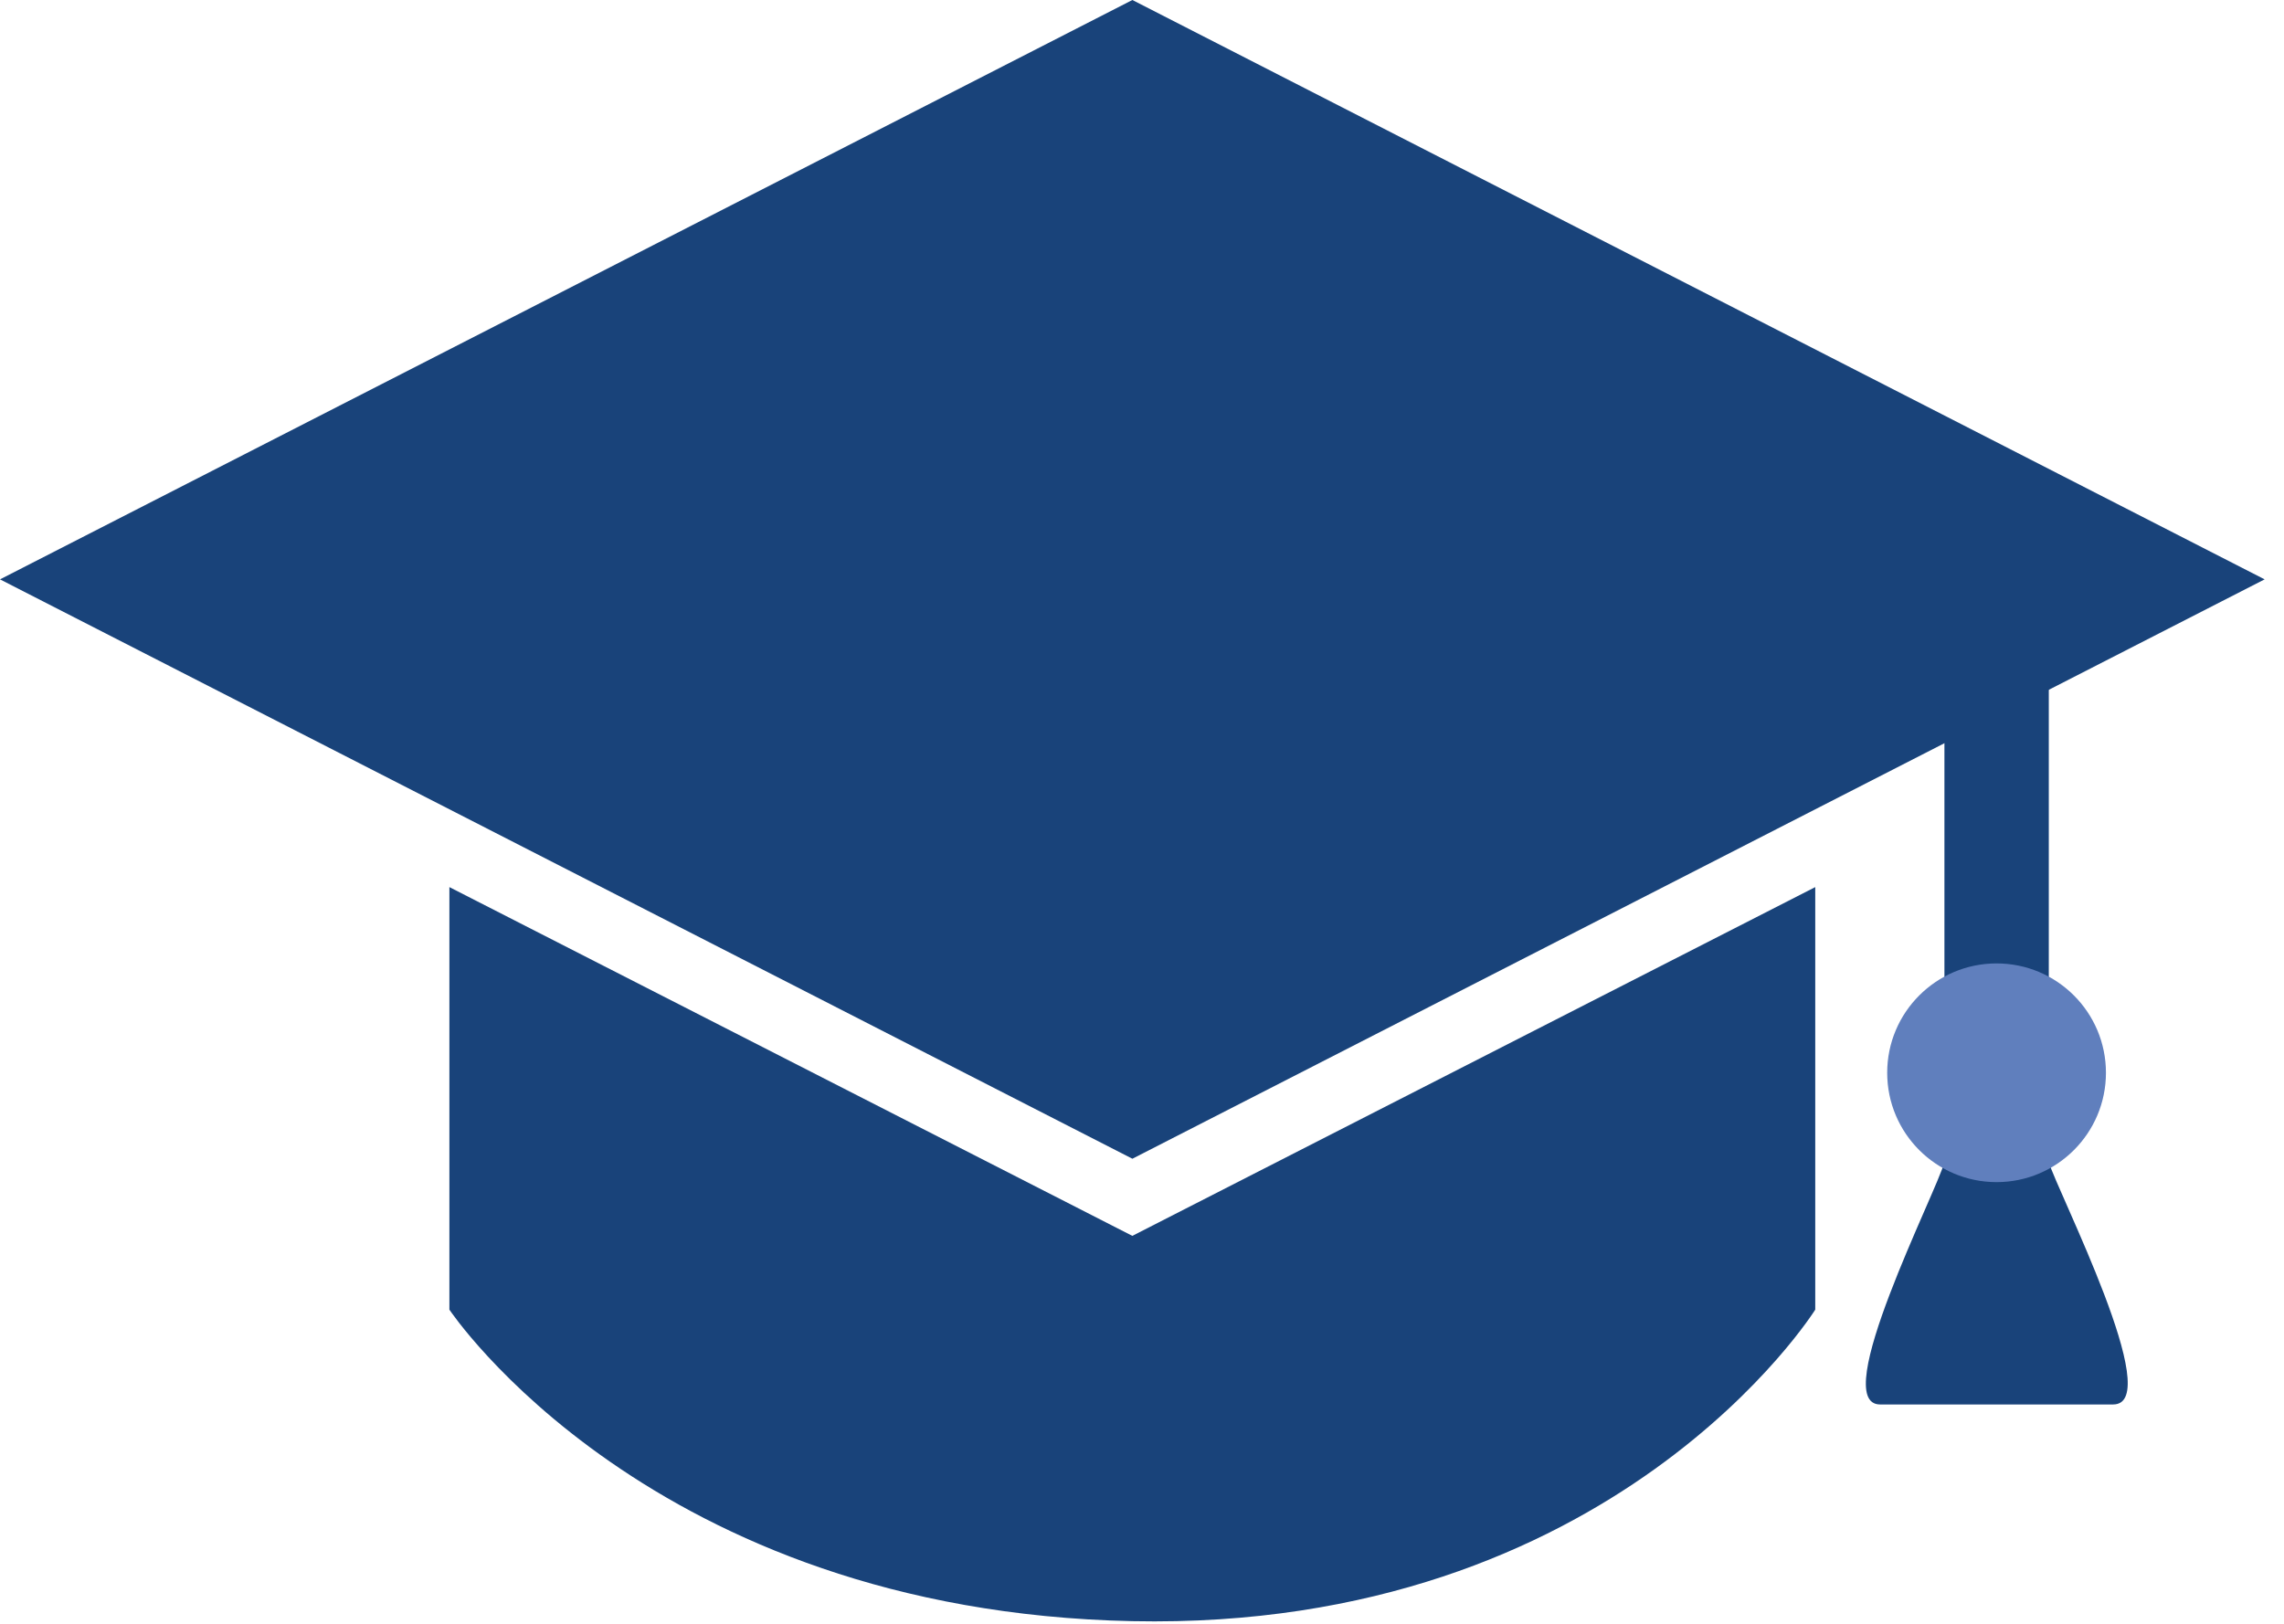
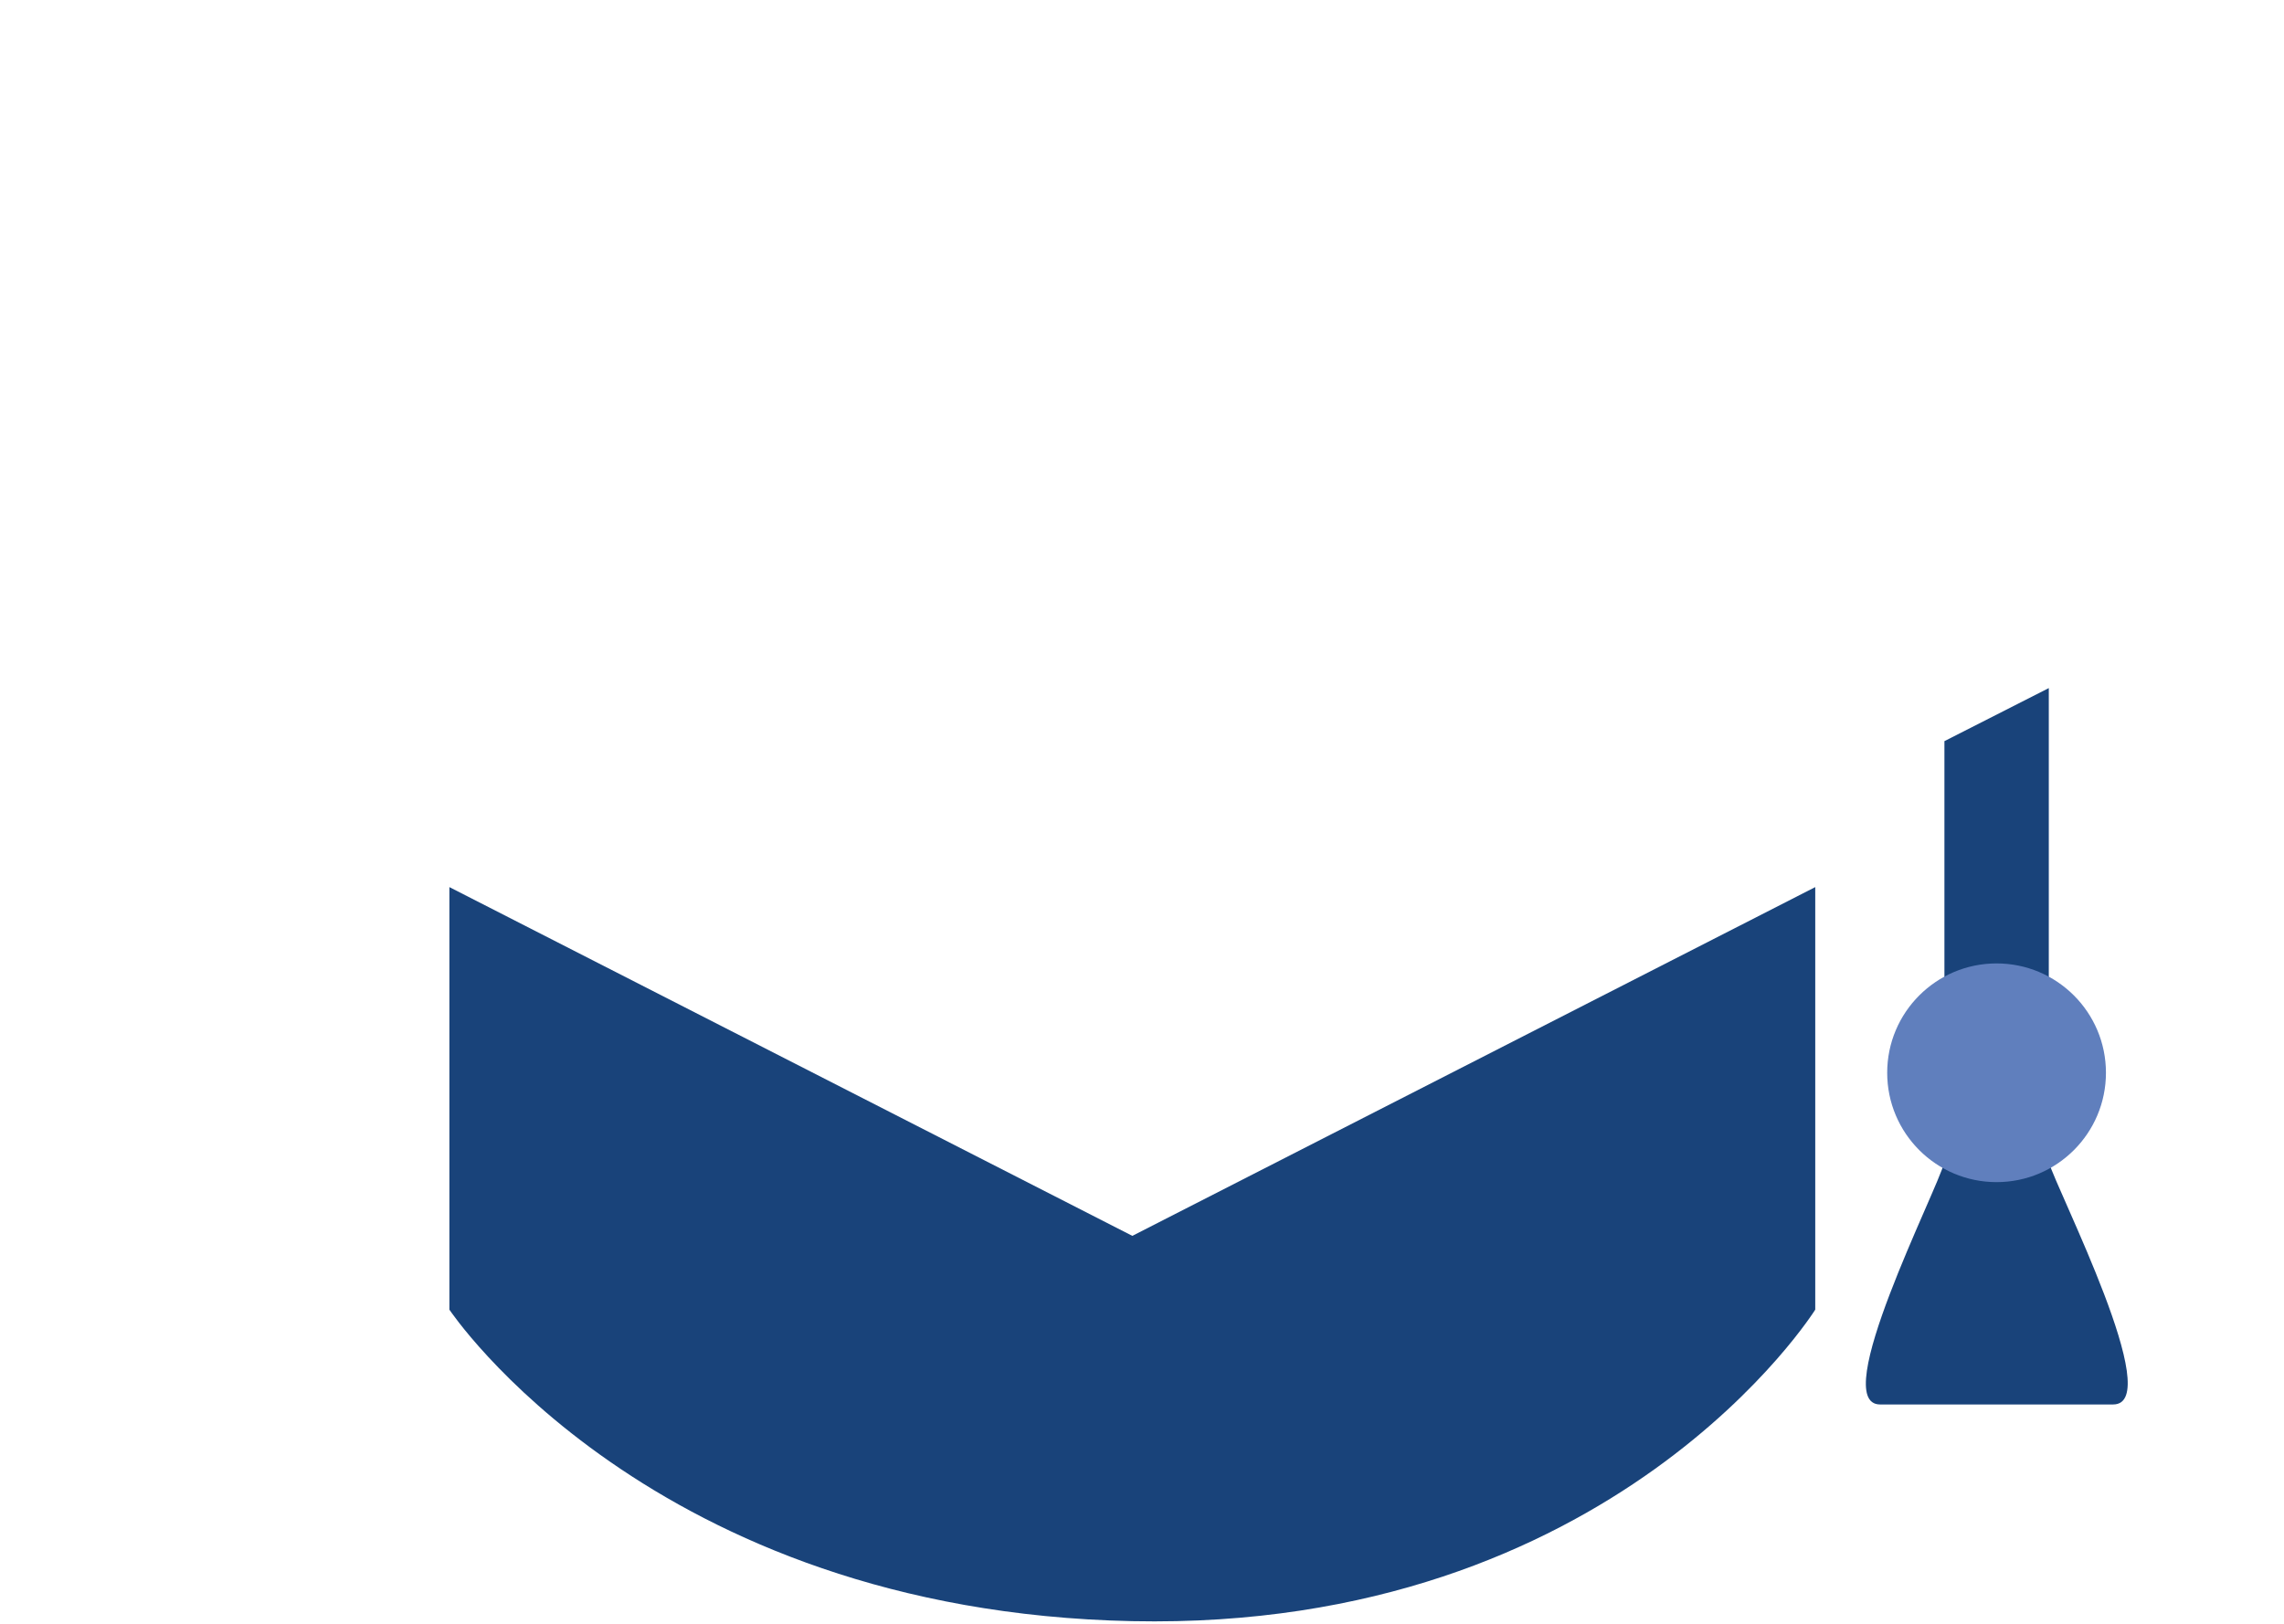
<svg xmlns="http://www.w3.org/2000/svg" width="90" height="64" viewBox="0 0 90 64" fill="none">
  <g opacity="0.9">
    <path d="M17.708 51.618V34.964L44.619 48.71L71.529 34.964V51.618C71.529 51.618 63.626 64.287 44.619 63.896C25.611 63.505 17.708 51.618 17.708 51.618Z" fill="#002F6C" />
-     <path fill-rule="evenodd" clip-rule="evenodd" d="M0 22.835L44.621 0L89.237 22.835L44.621 45.67L0 22.835Z" fill="#002F6C" />
    <path d="M76.619 45.804V29.211L80.732 27.12V45.804C81.065 46.944 85.368 55.355 83.267 55.355H74.084C72.014 55.355 76.318 46.963 76.619 45.804Z" fill="#002F6C" />
    <circle cx="78.674" cy="42.282" r="4.31" fill="#4F71B6" />
  </g>
</svg>